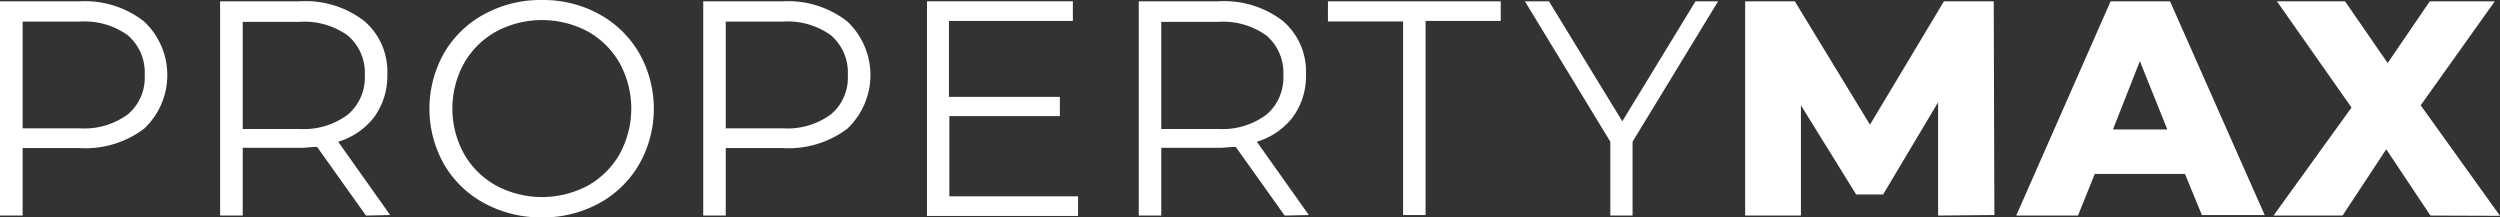
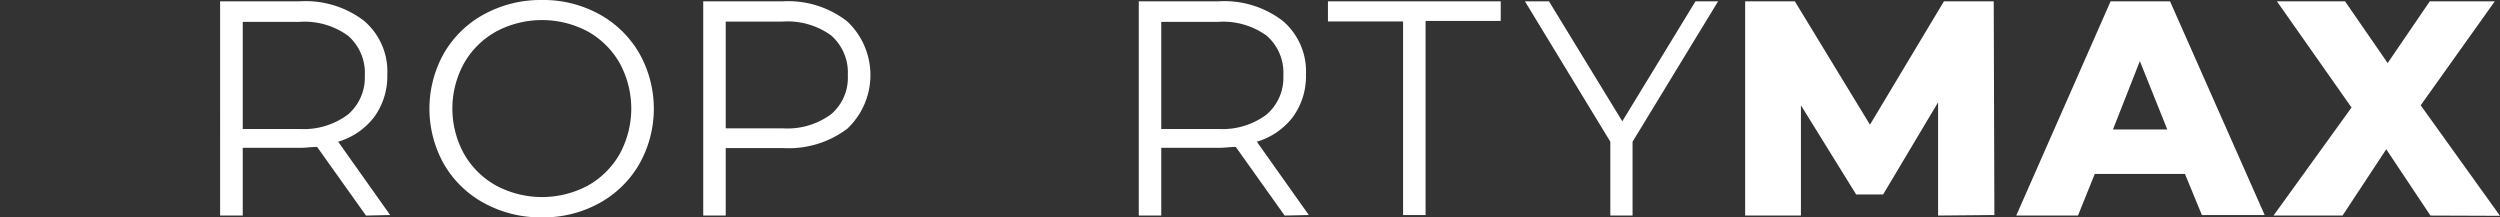
<svg xmlns="http://www.w3.org/2000/svg" id="Ebene_1" data-name="Ebene 1" viewBox="0 0 192.29 16.71">
  <rect x="0" y="0" width="192.29" height="16.71" fill="#333333" stroke="none" />
  <defs>
    <style>.cls-1{fill:#fff;}</style>
  </defs>
-   <path class="cls-1" d="M166.56,420.55a5.65,5.65,0,0,1,0,8.25,7.48,7.48,0,0,1-4.93,1.49h-4.41v5.19h-1.74V419h6.15A7.38,7.38,0,0,1,166.56,420.55Zm-1.24,7.14a3.68,3.68,0,0,0,1.29-3,3.78,3.78,0,0,0-1.29-3.07,5.72,5.72,0,0,0-3.73-1.06h-4.37v8.21h4.37A5.66,5.66,0,0,0,165.32,427.69Z" transform="translate(-155.48 -418.9)" />
  <path class="cls-1" d="M183.63,435.48l-3.76-5.28c-.42,0-.86.07-1.31.07h-4.41v5.21h-1.74V419h6.15a7.38,7.38,0,0,1,4.93,1.51,5.11,5.11,0,0,1,1.78,4.13,5.33,5.33,0,0,1-1,3.25,5.43,5.43,0,0,1-2.78,1.91l4,5.64Zm-1.39-7.77a3.74,3.74,0,0,0,1.3-3,3.78,3.78,0,0,0-1.3-3.07,5.72,5.72,0,0,0-3.73-1.06h-4.36v8.24h4.36A5.66,5.66,0,0,0,182.24,427.71Z" transform="translate(-155.48 -418.9)" />
  <path class="cls-1" d="M192.73,434.53a7.92,7.92,0,0,1-3.1-3,8.7,8.7,0,0,1,0-8.54,7.92,7.92,0,0,1,3.1-3,9.07,9.07,0,0,1,4.42-1.09,8.94,8.94,0,0,1,4.4,1.08,8,8,0,0,1,3.09,3,8.67,8.67,0,0,1,0,8.56,8,8,0,0,1-3.09,3,8.94,8.94,0,0,1-4.4,1.08A9.07,9.07,0,0,1,192.73,434.53Zm7.94-1.34a6.43,6.43,0,0,0,2.47-2.44,7.29,7.29,0,0,0,0-7,6.43,6.43,0,0,0-2.47-2.44,7.5,7.5,0,0,0-7,0,6.42,6.42,0,0,0-2.49,2.44,7.22,7.22,0,0,0,0,7,6.42,6.42,0,0,0,2.49,2.44,7.5,7.5,0,0,0,7,0Z" transform="translate(-155.48 -418.9)" />
  <path class="cls-1" d="M220.65,420.55a5.67,5.67,0,0,1,0,8.25,7.5,7.5,0,0,1-4.93,1.49H211.3v5.19h-1.73V419h6.15A7.39,7.39,0,0,1,220.65,420.55Zm-1.25,7.14a3.68,3.68,0,0,0,1.29-3,3.78,3.78,0,0,0-1.29-3.07,5.72,5.72,0,0,0-3.73-1.06H211.3v8.21h4.37A5.66,5.66,0,0,0,219.4,427.69Z" transform="translate(-155.48 -418.9)" />
-   <path class="cls-1" d="M238.4,434v1.51H226.78V419H238v1.51h-9.53v5.84H237v1.48h-8.5V434Z" transform="translate(-155.48 -418.9)" />
  <path class="cls-1" d="M254.29,435.48l-3.76-5.28c-.42,0-.86.07-1.31.07H244.8v5.21h-1.73V419h6.15a7.39,7.39,0,0,1,4.93,1.51,5.11,5.11,0,0,1,1.78,4.13,5.33,5.33,0,0,1-1,3.25,5.43,5.43,0,0,1-2.78,1.91l4,5.64Zm-1.39-7.77a3.73,3.73,0,0,0,1.29-3,3.78,3.78,0,0,0-1.29-3.07,5.72,5.72,0,0,0-3.73-1.06H244.8v8.24h4.37A5.66,5.66,0,0,0,252.9,427.71Z" transform="translate(-155.48 -418.9)" />
  <path class="cls-1" d="M263.4,420.55h-5.78V419h13.29v1.51h-5.78v14.93H263.4Z" transform="translate(-155.48 -418.9)" />
  <path class="cls-1" d="M281.05,429.8v5.68h-1.71V429.8L272.77,419h1.85l5.64,9.23,5.63-9.23h1.74Z" transform="translate(-155.48 -418.9)" />
  <path class="cls-1" d="M304.55,435.48l0-8.71-4.23,7.09h-2.07L294,427v8.48h-4.29V419h3.82l5.78,9.49L305,419h3.83l.05,16.44Z" transform="translate(-155.48 -418.9)" />
  <path class="cls-1" d="M323.54,432.28H316.6l-1.29,3.2h-4.75L317.82,419h4.57l7.28,16.44h-4.83Zm-1.36-3.42-2.11-5.26L318,428.86Z" transform="translate(-155.48 -418.9)" />
  <path class="cls-1" d="M342.42,435.48l-3.4-5.1-3.36,5.1h-5.31l6-8.31L330.61,419h5.24l3.28,4.75,3.24-4.75h5L341.67,427l6.1,8.5Z" transform="translate(-155.48 -418.9)" />
</svg>